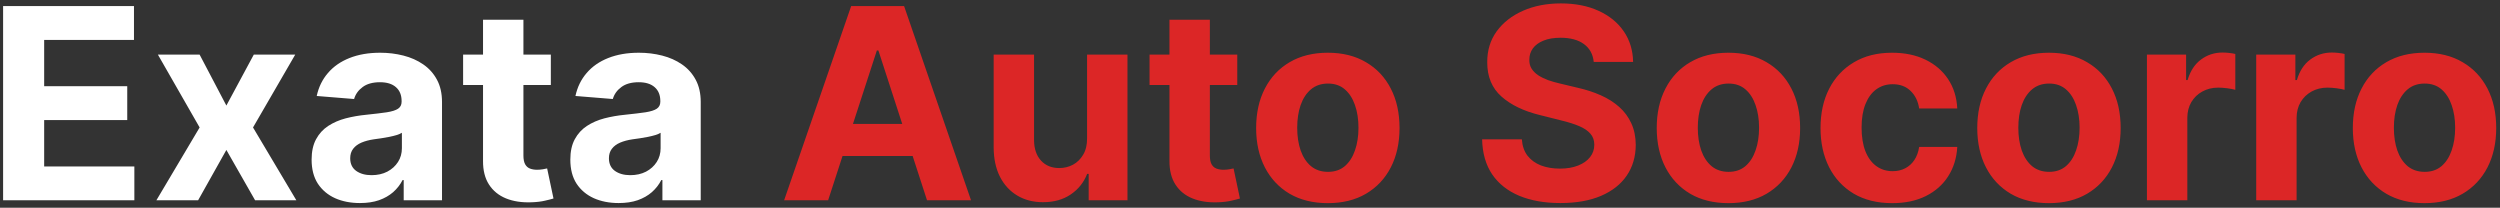
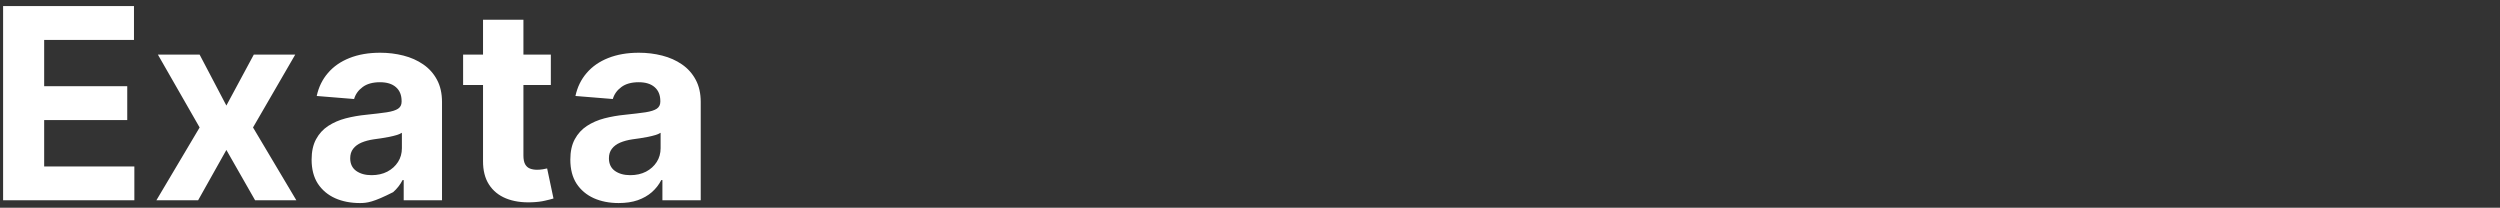
<svg xmlns="http://www.w3.org/2000/svg" width="337" height="28" viewBox="0 0 337 28" fill="none">
  <rect x="0" y="0" width="337" height="28" fill="#333333" stroke="none" />
-   <path d="M0.418 27V0.818H18.06V5.382H5.954V11.621H17.152V16.185H5.954V22.436H18.111V27H0.418ZM26.91 7.364L30.515 14.229L34.21 7.364H39.796L34.107 17.182L39.95 27H34.389L30.515 20.212L26.705 27H21.08L26.91 17.182L21.285 7.364H26.91ZM48.525 27.371C47.272 27.371 46.155 27.153 45.175 26.719C44.195 26.276 43.42 25.624 42.849 24.763C42.286 23.893 42.005 22.811 42.005 21.516C42.005 20.425 42.205 19.509 42.606 18.767C43.006 18.026 43.552 17.429 44.242 16.977C44.932 16.526 45.716 16.185 46.594 15.954C47.481 15.724 48.41 15.562 49.381 15.469C50.523 15.349 51.444 15.239 52.143 15.136C52.841 15.026 53.349 14.864 53.664 14.651C53.979 14.438 54.137 14.122 54.137 13.704V13.628C54.137 12.818 53.881 12.192 53.37 11.749C52.867 11.305 52.151 11.084 51.222 11.084C50.242 11.084 49.462 11.301 48.883 11.736C48.303 12.162 47.92 12.699 47.732 13.347L42.695 12.938C42.951 11.744 43.454 10.713 44.204 9.844C44.954 8.966 45.921 8.293 47.106 7.824C48.299 7.347 49.679 7.108 51.248 7.108C52.339 7.108 53.383 7.236 54.38 7.491C55.386 7.747 56.276 8.143 57.052 8.68C57.836 9.217 58.454 9.908 58.905 10.751C59.357 11.587 59.583 12.588 59.583 13.756V27H54.418V24.277H54.265C53.949 24.891 53.528 25.432 52.999 25.901C52.471 26.361 51.836 26.723 51.094 26.987C50.353 27.243 49.496 27.371 48.525 27.371ZM50.084 23.612C50.886 23.612 51.593 23.454 52.206 23.139C52.82 22.815 53.302 22.381 53.651 21.835C54.001 21.29 54.175 20.672 54.175 19.982V17.898C54.005 18.009 53.77 18.111 53.472 18.204C53.182 18.29 52.854 18.371 52.488 18.447C52.121 18.516 51.755 18.579 51.388 18.639C51.022 18.69 50.69 18.737 50.391 18.78C49.752 18.874 49.194 19.023 48.716 19.227C48.239 19.432 47.868 19.709 47.604 20.058C47.34 20.399 47.208 20.825 47.208 21.337C47.208 22.078 47.476 22.645 48.013 23.037C48.559 23.421 49.249 23.612 50.084 23.612ZM74.253 7.364V11.454H62.427V7.364H74.253ZM65.112 2.659H70.558V20.966C70.558 21.469 70.635 21.861 70.788 22.142C70.942 22.415 71.155 22.607 71.427 22.717C71.709 22.828 72.032 22.884 72.399 22.884C72.655 22.884 72.91 22.862 73.166 22.82C73.422 22.768 73.618 22.73 73.754 22.704L74.611 26.757C74.338 26.842 73.954 26.94 73.46 27.051C72.966 27.171 72.365 27.243 71.657 27.268C70.345 27.32 69.194 27.145 68.206 26.744C67.226 26.344 66.463 25.722 65.917 24.878C65.372 24.034 65.103 22.969 65.112 21.682V2.659ZM83.4 27.371C82.147 27.371 81.03 27.153 80.05 26.719C79.07 26.276 78.295 25.624 77.724 24.763C77.161 23.893 76.88 22.811 76.88 21.516C76.88 20.425 77.08 19.509 77.481 18.767C77.881 18.026 78.427 17.429 79.117 16.977C79.807 16.526 80.591 16.185 81.469 15.954C82.356 15.724 83.285 15.562 84.256 15.469C85.398 15.349 86.319 15.239 87.018 15.136C87.716 15.026 88.224 14.864 88.539 14.651C88.854 14.438 89.012 14.122 89.012 13.704V13.628C89.012 12.818 88.756 12.192 88.245 11.749C87.742 11.305 87.026 11.084 86.097 11.084C85.117 11.084 84.337 11.301 83.758 11.736C83.178 12.162 82.795 12.699 82.607 13.347L77.57 12.938C77.826 11.744 78.329 10.713 79.079 9.844C79.829 8.966 80.796 8.293 81.981 7.824C83.174 7.347 84.555 7.108 86.123 7.108C87.214 7.108 88.258 7.236 89.255 7.491C90.26 7.747 91.151 8.143 91.927 8.68C92.711 9.217 93.329 9.908 93.78 10.751C94.232 11.587 94.458 12.588 94.458 13.756V27H89.293V24.277H89.14C88.824 24.891 88.403 25.432 87.874 25.901C87.346 26.361 86.711 26.723 85.969 26.987C85.228 27.243 84.371 27.371 83.4 27.371ZM84.959 23.612C85.76 23.612 86.468 23.454 87.082 23.139C87.695 22.815 88.177 22.381 88.526 21.835C88.876 21.29 89.05 20.672 89.05 19.982V17.898C88.88 18.009 88.645 18.111 88.347 18.204C88.057 18.29 87.729 18.371 87.363 18.447C86.996 18.516 86.63 18.579 86.263 18.639C85.897 18.69 85.564 18.737 85.266 18.78C84.627 18.874 84.069 19.023 83.591 19.227C83.114 19.432 82.743 19.709 82.479 20.058C82.215 20.399 82.083 20.825 82.083 21.337C82.083 22.078 82.351 22.645 82.888 23.037C83.434 23.421 84.124 23.612 84.959 23.612Z" fill="white" />
-   <path d="M111.63 27H105.698L114.737 0.818H121.87L130.896 27H124.964L118.406 6.801H118.201L111.63 27ZM111.259 16.709H125.271V21.03H111.259V16.709ZM146.537 18.639V7.364H151.983V27H146.754V23.433H146.55C146.107 24.584 145.369 25.509 144.338 26.207C143.316 26.906 142.067 27.256 140.593 27.256C139.28 27.256 138.125 26.957 137.128 26.361C136.131 25.764 135.351 24.916 134.789 23.817C134.235 22.717 133.953 21.401 133.945 19.866V7.364H139.391V18.895C139.399 20.054 139.71 20.97 140.324 21.643C140.938 22.317 141.76 22.653 142.791 22.653C143.448 22.653 144.061 22.504 144.632 22.206C145.203 21.899 145.664 21.447 146.013 20.851C146.371 20.254 146.546 19.517 146.537 18.639ZM166.784 7.364V11.454H154.959V7.364H166.784ZM157.643 2.659H163.089V20.966C163.089 21.469 163.166 21.861 163.319 22.142C163.473 22.415 163.686 22.607 163.959 22.717C164.24 22.828 164.564 22.884 164.93 22.884C165.186 22.884 165.442 22.862 165.697 22.82C165.953 22.768 166.149 22.73 166.285 22.704L167.142 26.757C166.869 26.842 166.486 26.94 165.991 27.051C165.497 27.171 164.896 27.243 164.189 27.268C162.876 27.32 161.726 27.145 160.737 26.744C159.757 26.344 158.994 25.722 158.449 24.878C157.903 24.034 157.635 22.969 157.643 21.682V2.659ZM178.993 27.384C177.007 27.384 175.29 26.962 173.841 26.118C172.4 25.266 171.288 24.081 170.504 22.564C169.72 21.038 169.328 19.27 169.328 17.259C169.328 15.23 169.72 13.457 170.504 11.94C171.288 10.415 172.4 9.23 173.841 8.386C175.29 7.534 177.007 7.108 178.993 7.108C180.979 7.108 182.692 7.534 184.132 8.386C185.581 9.23 186.697 10.415 187.481 11.94C188.265 13.457 188.657 15.23 188.657 17.259C188.657 19.27 188.265 21.038 187.481 22.564C186.697 24.081 185.581 25.266 184.132 26.118C182.692 26.962 180.979 27.384 178.993 27.384ZM179.018 23.165C179.922 23.165 180.676 22.909 181.281 22.398C181.886 21.878 182.342 21.171 182.649 20.276C182.964 19.381 183.122 18.362 183.122 17.22C183.122 16.078 182.964 15.06 182.649 14.165C182.342 13.27 181.886 12.562 181.281 12.043C180.676 11.523 179.922 11.263 179.018 11.263C178.106 11.263 177.339 11.523 176.717 12.043C176.104 12.562 175.639 13.27 175.324 14.165C175.017 15.06 174.863 16.078 174.863 17.22C174.863 18.362 175.017 19.381 175.324 20.276C175.639 21.171 176.104 21.878 176.717 22.398C177.339 22.909 178.106 23.165 179.018 23.165ZM214.836 8.348C214.734 7.317 214.295 6.516 213.519 5.945C212.744 5.374 211.691 5.088 210.362 5.088C209.458 5.088 208.695 5.216 208.073 5.472C207.451 5.719 206.974 6.064 206.642 6.507C206.318 6.95 206.156 7.453 206.156 8.016C206.139 8.484 206.237 8.893 206.45 9.243C206.671 9.592 206.974 9.895 207.357 10.151C207.741 10.398 208.184 10.615 208.687 10.803C209.19 10.982 209.727 11.135 210.298 11.263L212.65 11.825C213.792 12.081 214.84 12.422 215.795 12.848C216.749 13.274 217.576 13.798 218.275 14.421C218.974 15.043 219.515 15.776 219.899 16.619C220.291 17.463 220.491 18.43 220.499 19.521C220.491 21.124 220.082 22.513 219.272 23.689C218.471 24.857 217.312 25.764 215.795 26.412C214.286 27.051 212.467 27.371 210.336 27.371C208.222 27.371 206.382 27.047 204.813 26.399C203.254 25.751 202.035 24.793 201.157 23.523C200.288 22.244 199.832 20.663 199.789 18.78H205.146C205.205 19.658 205.457 20.391 205.9 20.979C206.352 21.558 206.953 21.997 207.703 22.296C208.461 22.585 209.318 22.73 210.272 22.73C211.21 22.73 212.024 22.594 212.714 22.321C213.413 22.048 213.954 21.669 214.338 21.183C214.721 20.697 214.913 20.139 214.913 19.509C214.913 18.921 214.738 18.426 214.389 18.026C214.048 17.625 213.545 17.284 212.88 17.003C212.224 16.722 211.419 16.466 210.464 16.236L207.613 15.52C205.406 14.983 203.663 14.143 202.384 13.001C201.106 11.859 200.471 10.321 200.48 8.386C200.471 6.801 200.893 5.416 201.745 4.232C202.606 3.047 203.786 2.122 205.286 1.457C206.786 0.793 208.491 0.46 210.4 0.46C212.343 0.46 214.039 0.793 215.488 1.457C216.945 2.122 218.079 3.047 218.889 4.232C219.698 5.416 220.116 6.788 220.142 8.348H214.836ZM232.993 27.384C231.007 27.384 229.29 26.962 227.841 26.118C226.4 25.266 225.288 24.081 224.504 22.564C223.72 21.038 223.328 19.27 223.328 17.259C223.328 15.23 223.72 13.457 224.504 11.94C225.288 10.415 226.4 9.23 227.841 8.386C229.29 7.534 231.007 7.108 232.993 7.108C234.979 7.108 236.692 7.534 238.132 8.386C239.581 9.23 240.697 10.415 241.481 11.94C242.265 13.457 242.657 15.23 242.657 17.259C242.657 19.27 242.265 21.038 241.481 22.564C240.697 24.081 239.581 25.266 238.132 26.118C236.692 26.962 234.979 27.384 232.993 27.384ZM233.018 23.165C233.922 23.165 234.676 22.909 235.281 22.398C235.886 21.878 236.342 21.171 236.649 20.276C236.964 19.381 237.122 18.362 237.122 17.22C237.122 16.078 236.964 15.06 236.649 14.165C236.342 13.27 235.886 12.562 235.281 12.043C234.676 11.523 233.922 11.263 233.018 11.263C232.106 11.263 231.339 11.523 230.717 12.043C230.104 12.562 229.639 13.27 229.324 14.165C229.017 15.06 228.863 16.078 228.863 17.22C228.863 18.362 229.017 19.381 229.324 20.276C229.639 21.171 230.104 21.878 230.717 22.398C231.339 22.909 232.106 23.165 233.018 23.165ZM255.071 27.384C253.059 27.384 251.329 26.957 249.881 26.105C248.44 25.244 247.332 24.051 246.557 22.526C245.79 21 245.406 19.244 245.406 17.259C245.406 15.247 245.794 13.483 246.569 11.966C247.354 10.44 248.466 9.251 249.906 8.399C251.346 7.538 253.059 7.108 255.045 7.108C256.758 7.108 258.258 7.419 259.545 8.041C260.832 8.663 261.851 9.537 262.601 10.662C263.351 11.787 263.764 13.108 263.841 14.625H258.702C258.557 13.645 258.173 12.857 257.551 12.26C256.937 11.655 256.132 11.352 255.135 11.352C254.291 11.352 253.554 11.582 252.923 12.043C252.301 12.494 251.815 13.155 251.466 14.024C251.116 14.893 250.942 15.946 250.942 17.182C250.942 18.435 251.112 19.5 251.453 20.378C251.802 21.256 252.292 21.925 252.923 22.385C253.554 22.845 254.291 23.075 255.135 23.075C255.757 23.075 256.315 22.947 256.809 22.692C257.312 22.436 257.726 22.065 258.05 21.579C258.382 21.085 258.599 20.493 258.702 19.803H263.841C263.756 21.303 263.346 22.624 262.613 23.766C261.889 24.899 260.888 25.785 259.609 26.425C258.331 27.064 256.818 27.384 255.071 27.384ZM276.2 27.384C274.214 27.384 272.497 26.962 271.048 26.118C269.607 25.266 268.495 24.081 267.711 22.564C266.927 21.038 266.535 19.27 266.535 17.259C266.535 15.23 266.927 13.457 267.711 11.94C268.495 10.415 269.607 9.23 271.048 8.386C272.497 7.534 274.214 7.108 276.2 7.108C278.186 7.108 279.899 7.534 281.339 8.386C282.788 9.23 283.904 10.415 284.688 11.94C285.472 13.457 285.865 15.23 285.865 17.259C285.865 19.27 285.472 21.038 284.688 22.564C283.904 24.081 282.788 25.266 281.339 26.118C279.899 26.962 278.186 27.384 276.2 27.384ZM276.225 23.165C277.129 23.165 277.883 22.909 278.488 22.398C279.093 21.878 279.549 21.171 279.856 20.276C280.171 19.381 280.329 18.362 280.329 17.22C280.329 16.078 280.171 15.06 279.856 14.165C279.549 13.27 279.093 12.562 278.488 12.043C277.883 11.523 277.129 11.263 276.225 11.263C275.313 11.263 274.546 11.523 273.924 12.043C273.311 12.562 272.846 13.27 272.531 14.165C272.224 15.06 272.07 16.078 272.07 17.22C272.07 18.362 272.224 19.381 272.531 20.276C272.846 21.171 273.311 21.878 273.924 22.398C274.546 22.909 275.313 23.165 276.225 23.165ZM289.406 27V7.364H294.686V10.79H294.89C295.248 9.571 295.849 8.651 296.693 8.028C297.536 7.398 298.508 7.082 299.607 7.082C299.88 7.082 300.174 7.099 300.49 7.134C300.805 7.168 301.082 7.214 301.32 7.274V12.107C301.065 12.03 300.711 11.962 300.259 11.902C299.808 11.842 299.394 11.812 299.019 11.812C298.218 11.812 297.502 11.987 296.872 12.337C296.249 12.678 295.755 13.155 295.389 13.768C295.031 14.382 294.852 15.089 294.852 15.891V27H289.406ZM304.136 27V7.364H309.416V10.79H309.621C309.979 9.571 310.579 8.651 311.423 8.028C312.267 7.398 313.238 7.082 314.338 7.082C314.611 7.082 314.905 7.099 315.22 7.134C315.535 7.168 315.812 7.214 316.051 7.274V12.107C315.795 12.03 315.442 11.962 314.99 11.902C314.538 11.842 314.125 11.812 313.75 11.812C312.949 11.812 312.233 11.987 311.602 12.337C310.98 12.678 310.486 13.155 310.119 13.768C309.761 14.382 309.582 15.089 309.582 15.891V27H304.136ZM326.825 27.384C324.839 27.384 323.122 26.962 321.673 26.118C320.232 25.266 319.12 24.081 318.336 22.564C317.552 21.038 317.16 19.27 317.16 17.259C317.16 15.23 317.552 13.457 318.336 11.94C319.12 10.415 320.232 9.23 321.673 8.386C323.122 7.534 324.839 7.108 326.825 7.108C328.811 7.108 330.524 7.534 331.964 8.386C333.413 9.23 334.529 10.415 335.313 11.94C336.097 13.457 336.49 15.23 336.49 17.259C336.49 19.27 336.097 21.038 335.313 22.564C334.529 24.081 333.413 25.266 331.964 26.118C330.524 26.962 328.811 27.384 326.825 27.384ZM326.85 23.165C327.754 23.165 328.508 22.909 329.113 22.398C329.718 21.878 330.174 21.171 330.481 20.276C330.796 19.381 330.954 18.362 330.954 17.22C330.954 16.078 330.796 15.06 330.481 14.165C330.174 13.27 329.718 12.562 329.113 12.043C328.508 11.523 327.754 11.263 326.85 11.263C325.938 11.263 325.171 11.523 324.549 12.043C323.936 12.562 323.471 13.27 323.156 14.165C322.849 15.06 322.695 16.078 322.695 17.22C322.695 18.362 322.849 19.381 323.156 20.276C323.471 21.171 323.936 21.878 324.549 22.398C325.171 22.909 325.938 23.165 326.85 23.165Z" fill="#DC2626" />
+   <path d="M0.418 27V0.818H18.06V5.382H5.954V11.621H17.152V16.185H5.954V22.436H18.111V27H0.418ZM26.91 7.364L30.515 14.229L34.21 7.364H39.796L34.107 17.182L39.95 27H34.389L30.515 20.212L26.705 27H21.08L26.91 17.182L21.285 7.364H26.91ZM48.525 27.371C47.272 27.371 46.155 27.153 45.175 26.719C44.195 26.276 43.42 25.624 42.849 24.763C42.286 23.893 42.005 22.811 42.005 21.516C42.005 20.425 42.205 19.509 42.606 18.767C43.006 18.026 43.552 17.429 44.242 16.977C44.932 16.526 45.716 16.185 46.594 15.954C47.481 15.724 48.41 15.562 49.381 15.469C50.523 15.349 51.444 15.239 52.143 15.136C52.841 15.026 53.349 14.864 53.664 14.651C53.979 14.438 54.137 14.122 54.137 13.704V13.628C54.137 12.818 53.881 12.192 53.37 11.749C52.867 11.305 52.151 11.084 51.222 11.084C50.242 11.084 49.462 11.301 48.883 11.736C48.303 12.162 47.92 12.699 47.732 13.347L42.695 12.938C42.951 11.744 43.454 10.713 44.204 9.844C44.954 8.966 45.921 8.293 47.106 7.824C48.299 7.347 49.679 7.108 51.248 7.108C52.339 7.108 53.383 7.236 54.38 7.491C55.386 7.747 56.276 8.143 57.052 8.68C57.836 9.217 58.454 9.908 58.905 10.751C59.357 11.587 59.583 12.588 59.583 13.756V27H54.418V24.277H54.265C53.949 24.891 53.528 25.432 52.999 25.901C50.353 27.243 49.496 27.371 48.525 27.371ZM50.084 23.612C50.886 23.612 51.593 23.454 52.206 23.139C52.82 22.815 53.302 22.381 53.651 21.835C54.001 21.29 54.175 20.672 54.175 19.982V17.898C54.005 18.009 53.77 18.111 53.472 18.204C53.182 18.29 52.854 18.371 52.488 18.447C52.121 18.516 51.755 18.579 51.388 18.639C51.022 18.69 50.69 18.737 50.391 18.78C49.752 18.874 49.194 19.023 48.716 19.227C48.239 19.432 47.868 19.709 47.604 20.058C47.34 20.399 47.208 20.825 47.208 21.337C47.208 22.078 47.476 22.645 48.013 23.037C48.559 23.421 49.249 23.612 50.084 23.612ZM74.253 7.364V11.454H62.427V7.364H74.253ZM65.112 2.659H70.558V20.966C70.558 21.469 70.635 21.861 70.788 22.142C70.942 22.415 71.155 22.607 71.427 22.717C71.709 22.828 72.032 22.884 72.399 22.884C72.655 22.884 72.91 22.862 73.166 22.82C73.422 22.768 73.618 22.73 73.754 22.704L74.611 26.757C74.338 26.842 73.954 26.94 73.46 27.051C72.966 27.171 72.365 27.243 71.657 27.268C70.345 27.32 69.194 27.145 68.206 26.744C67.226 26.344 66.463 25.722 65.917 24.878C65.372 24.034 65.103 22.969 65.112 21.682V2.659ZM83.4 27.371C82.147 27.371 81.03 27.153 80.05 26.719C79.07 26.276 78.295 25.624 77.724 24.763C77.161 23.893 76.88 22.811 76.88 21.516C76.88 20.425 77.08 19.509 77.481 18.767C77.881 18.026 78.427 17.429 79.117 16.977C79.807 16.526 80.591 16.185 81.469 15.954C82.356 15.724 83.285 15.562 84.256 15.469C85.398 15.349 86.319 15.239 87.018 15.136C87.716 15.026 88.224 14.864 88.539 14.651C88.854 14.438 89.012 14.122 89.012 13.704V13.628C89.012 12.818 88.756 12.192 88.245 11.749C87.742 11.305 87.026 11.084 86.097 11.084C85.117 11.084 84.337 11.301 83.758 11.736C83.178 12.162 82.795 12.699 82.607 13.347L77.57 12.938C77.826 11.744 78.329 10.713 79.079 9.844C79.829 8.966 80.796 8.293 81.981 7.824C83.174 7.347 84.555 7.108 86.123 7.108C87.214 7.108 88.258 7.236 89.255 7.491C90.26 7.747 91.151 8.143 91.927 8.68C92.711 9.217 93.329 9.908 93.78 10.751C94.232 11.587 94.458 12.588 94.458 13.756V27H89.293V24.277H89.14C88.824 24.891 88.403 25.432 87.874 25.901C87.346 26.361 86.711 26.723 85.969 26.987C85.228 27.243 84.371 27.371 83.4 27.371ZM84.959 23.612C85.76 23.612 86.468 23.454 87.082 23.139C87.695 22.815 88.177 22.381 88.526 21.835C88.876 21.29 89.05 20.672 89.05 19.982V17.898C88.88 18.009 88.645 18.111 88.347 18.204C88.057 18.29 87.729 18.371 87.363 18.447C86.996 18.516 86.63 18.579 86.263 18.639C85.897 18.69 85.564 18.737 85.266 18.78C84.627 18.874 84.069 19.023 83.591 19.227C83.114 19.432 82.743 19.709 82.479 20.058C82.215 20.399 82.083 20.825 82.083 21.337C82.083 22.078 82.351 22.645 82.888 23.037C83.434 23.421 84.124 23.612 84.959 23.612Z" fill="white" />
</svg>